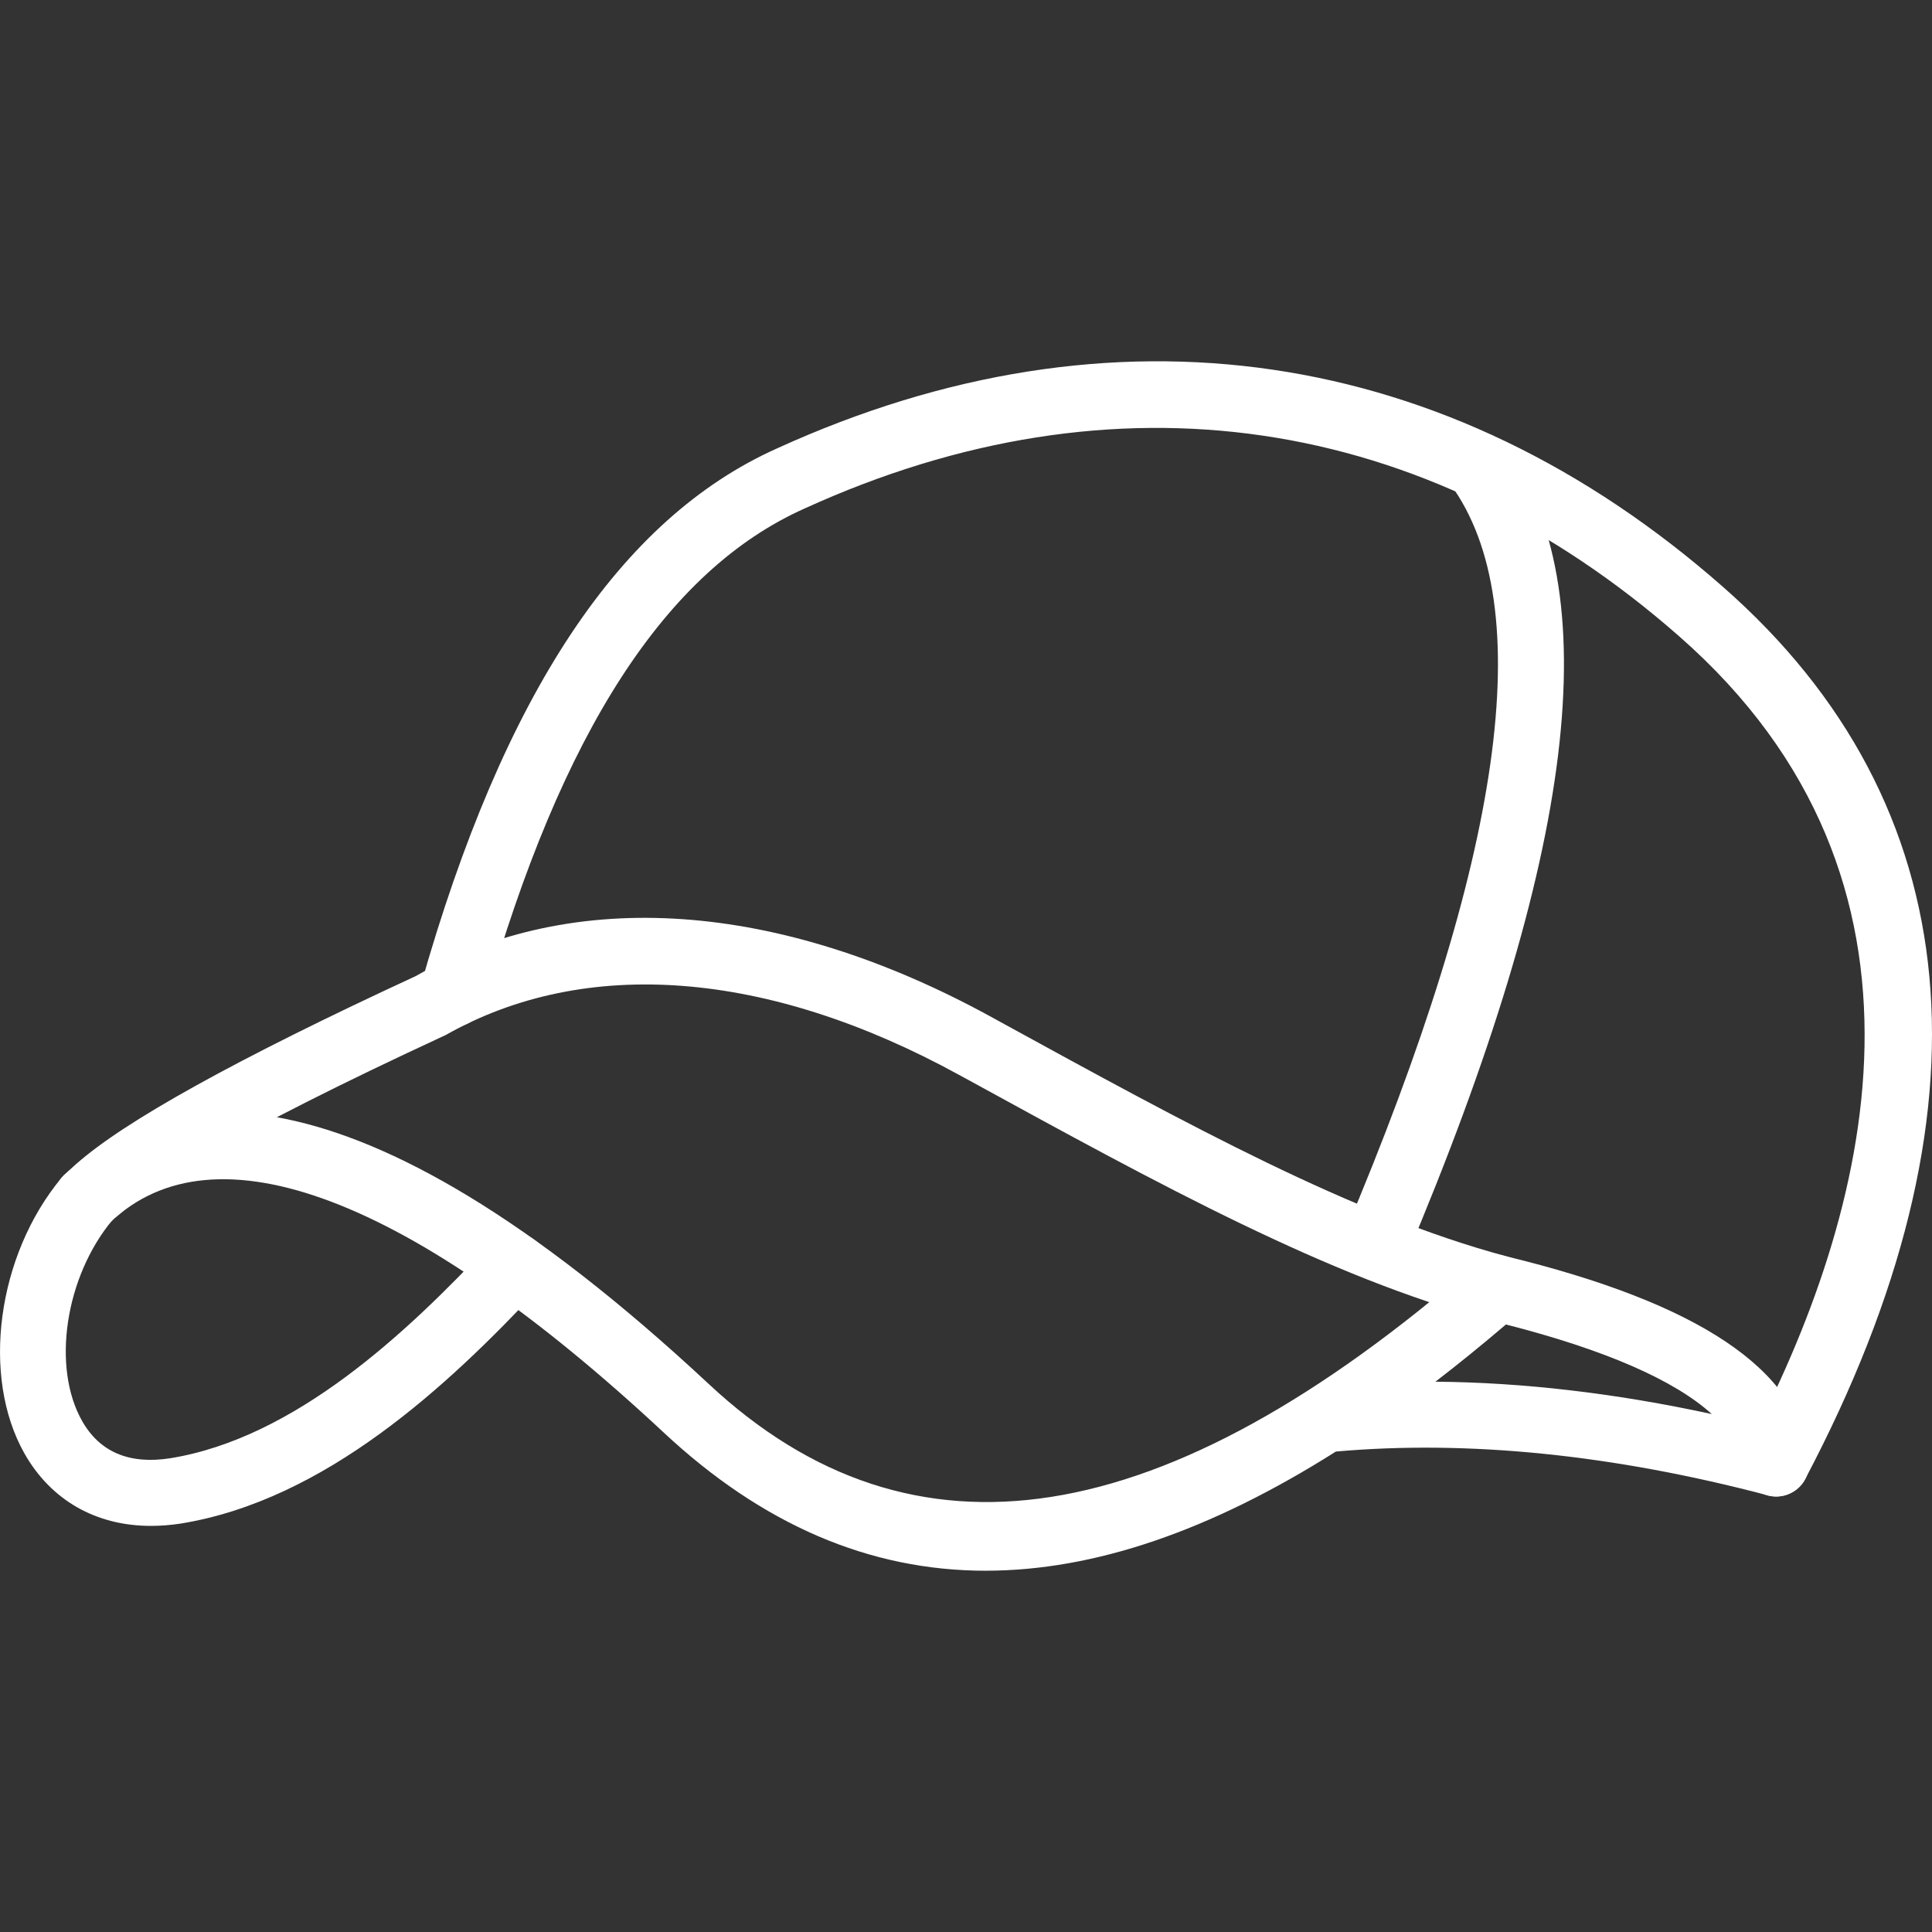
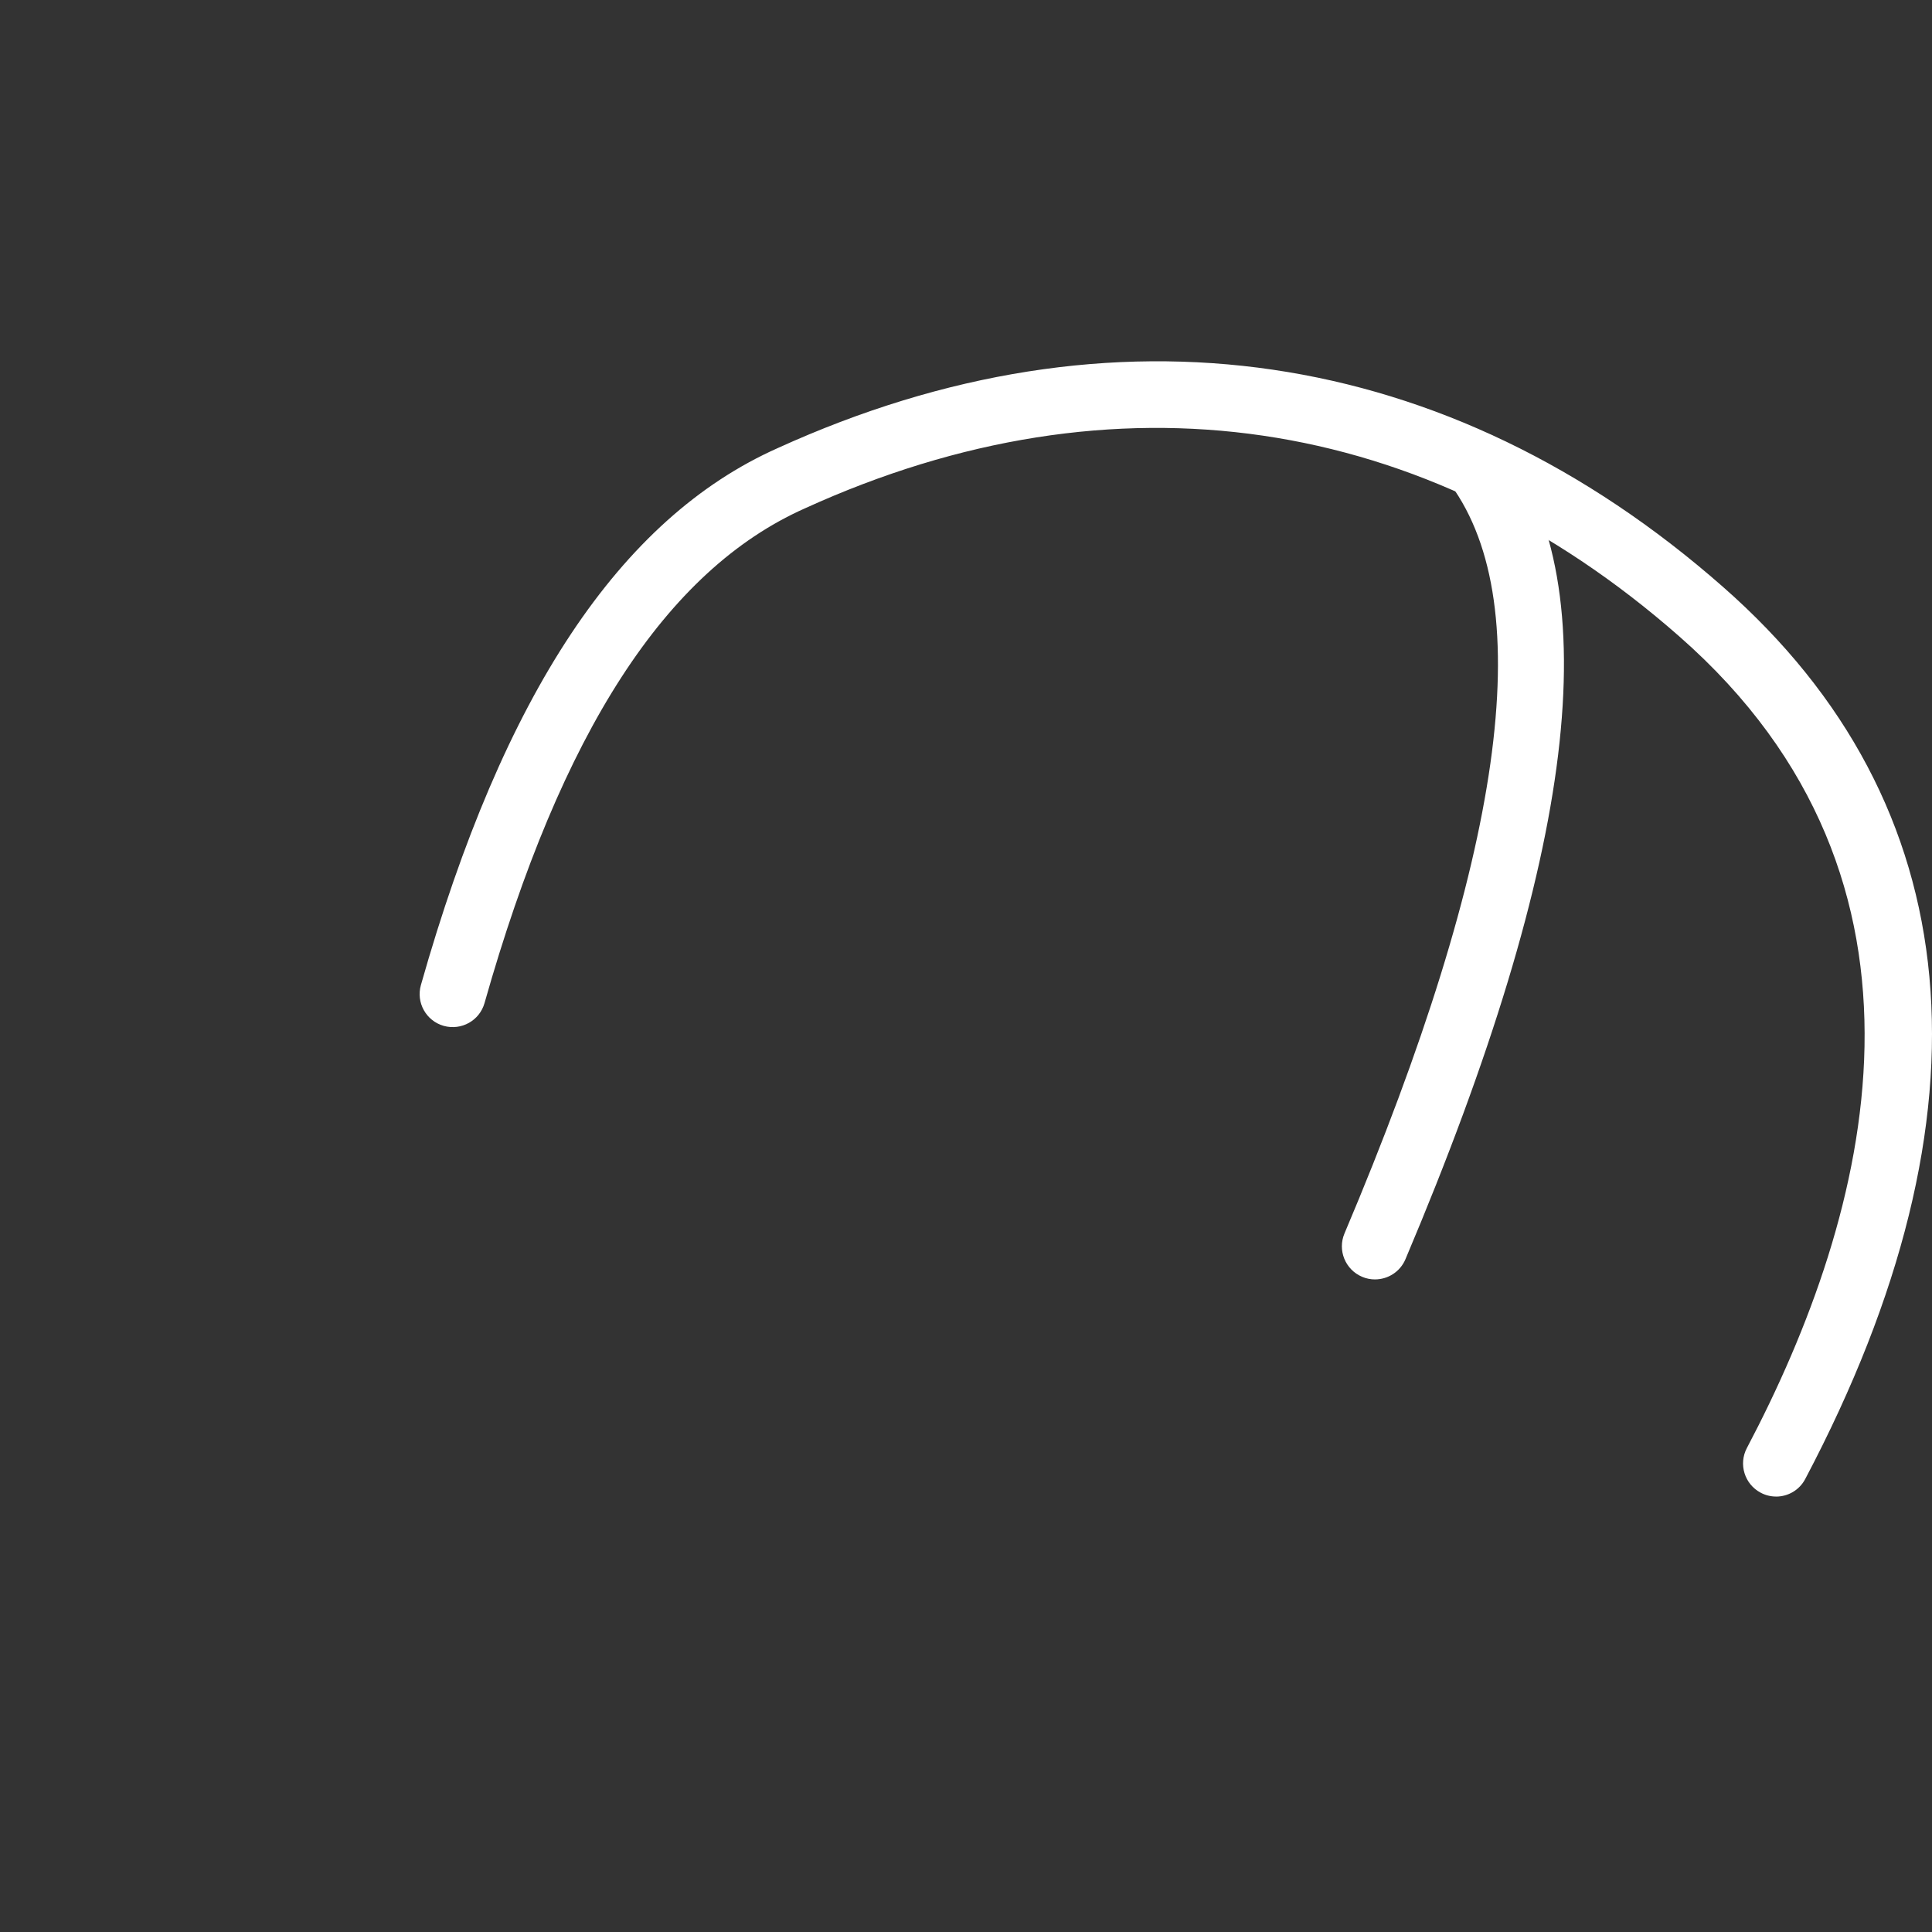
<svg xmlns="http://www.w3.org/2000/svg" fill="#FFFFFF" width="100pt" height="100pt" version="1.1" viewBox="0 0 100 100">
  <rect x="0" y="0" width="100" height="100" fill="#333333" stroke="none" />
  <g>
-     <path d="m51.031 81.301c-6.035 0-11.57-2.387-16.676-7.152-13.086-12.203-23.273-16.051-28.672-10.859-0.684 0.66-1.766 0.633-2.418-0.047-0.656-0.684-0.633-1.766 0.047-2.418 4.891-4.707 14.645-6.644 33.379 10.816 10.547 9.844 23.527 7.801 39.688-6.258 0.422-0.363 0.988-0.508 1.527-0.371 10.023 2.43 15.168 5.871 15.727 10.527 0.066 0.562-0.148 1.125-0.574 1.496-0.43 0.371-1.016 0.508-1.559 0.363-8.004-2.109-15.52-2.871-22.355-2.266-6.5 4.113-12.52 6.164-18.113 6.168zm23.266-9.785c4.555 0.039 9.336 0.598 14.305 1.676-1.93-1.754-5.523-3.328-10.656-4.637-1.23 1.051-2.449 2.039-3.648 2.961z" />
-     <path d="m7.812 78.98c-2.836 0-5.168-1.32-6.543-3.742-2.262-3.992-1.422-10.262 1.914-14.273 0.605-0.727 1.684-0.824 2.41-0.223 0.727 0.605 0.824 1.684 0.223 2.41-2.445 2.941-3.148 7.606-1.566 10.398 0.91 1.609 2.445 2.258 4.551 1.93 6.457-1.039 12.25-6.481 16.578-11.109 0.645-0.691 1.73-0.723 2.418-0.082 0.691 0.645 0.727 1.727 0.082 2.418-4.699 5.027-11.055 10.949-18.543 12.156-0.523 0.078-1.031 0.117-1.523 0.117z" />
-     <path d="m77.5 68.391c-0.148 0-0.297-0.02-0.445-0.059-8.332-2.242-16.945-6.961-26.918-12.426l-0.496-0.27c-9.902-5.43-19.336-6.156-26.566-2.066-11.227 5.195-15.352 7.891-16.863 9.246-0.703 0.633-1.789 0.574-2.414-0.125-0.633-0.703-0.574-1.785 0.125-2.418 2.445-2.203 8.367-5.484 17.594-9.75 8.172-4.641 18.789-3.914 29.77 2.102l0.496 0.273c9.777 5.359 18.223 9.988 26.16 12.121 0.914 0.246 1.453 1.184 1.207 2.098-0.203 0.77-0.891 1.273-1.648 1.273z" />
    <path d="m91.93 77.461c-0.27 0-0.543-0.062-0.797-0.199-0.836-0.441-1.156-1.477-0.715-2.312 6.406-12.145 10.996-29.289-3.492-42.004-13.164-11.578-29.242-13.938-45.273-6.629-7.18 3.199-12.598 11.57-16.574 25.602-0.258 0.91-1.199 1.434-2.113 1.18-0.91-0.258-1.438-1.203-1.18-2.113 4.269-15.066 10.309-24.156 18.461-27.789 17.32-7.887 34.703-5.34 48.934 7.18 12.797 11.227 14.273 27.191 4.262 46.168-0.305 0.586-0.898 0.918-1.512 0.918z" />
-     <path d="m71.168 66.223c-0.223 0-0.449-0.043-0.668-0.137-0.871-0.371-1.277-1.375-0.91-2.242 8.227-19.43 10.074-32.469 5.496-38.762-0.555-0.766-0.387-1.836 0.379-2.391 0.762-0.559 1.832-0.387 2.391 0.375 5.41 7.434 3.738 21.207-5.109 42.109-0.277 0.656-0.91 1.047-1.578 1.047z" />
+     <path d="m71.168 66.223c-0.223 0-0.449-0.043-0.668-0.137-0.871-0.371-1.277-1.375-0.91-2.242 8.227-19.43 10.074-32.469 5.496-38.762-0.555-0.766-0.387-1.836 0.379-2.391 0.762-0.559 1.832-0.387 2.391 0.375 5.41 7.434 3.738 21.207-5.109 42.109-0.277 0.656-0.91 1.047-1.578 1.047" />
  </g>
</svg>